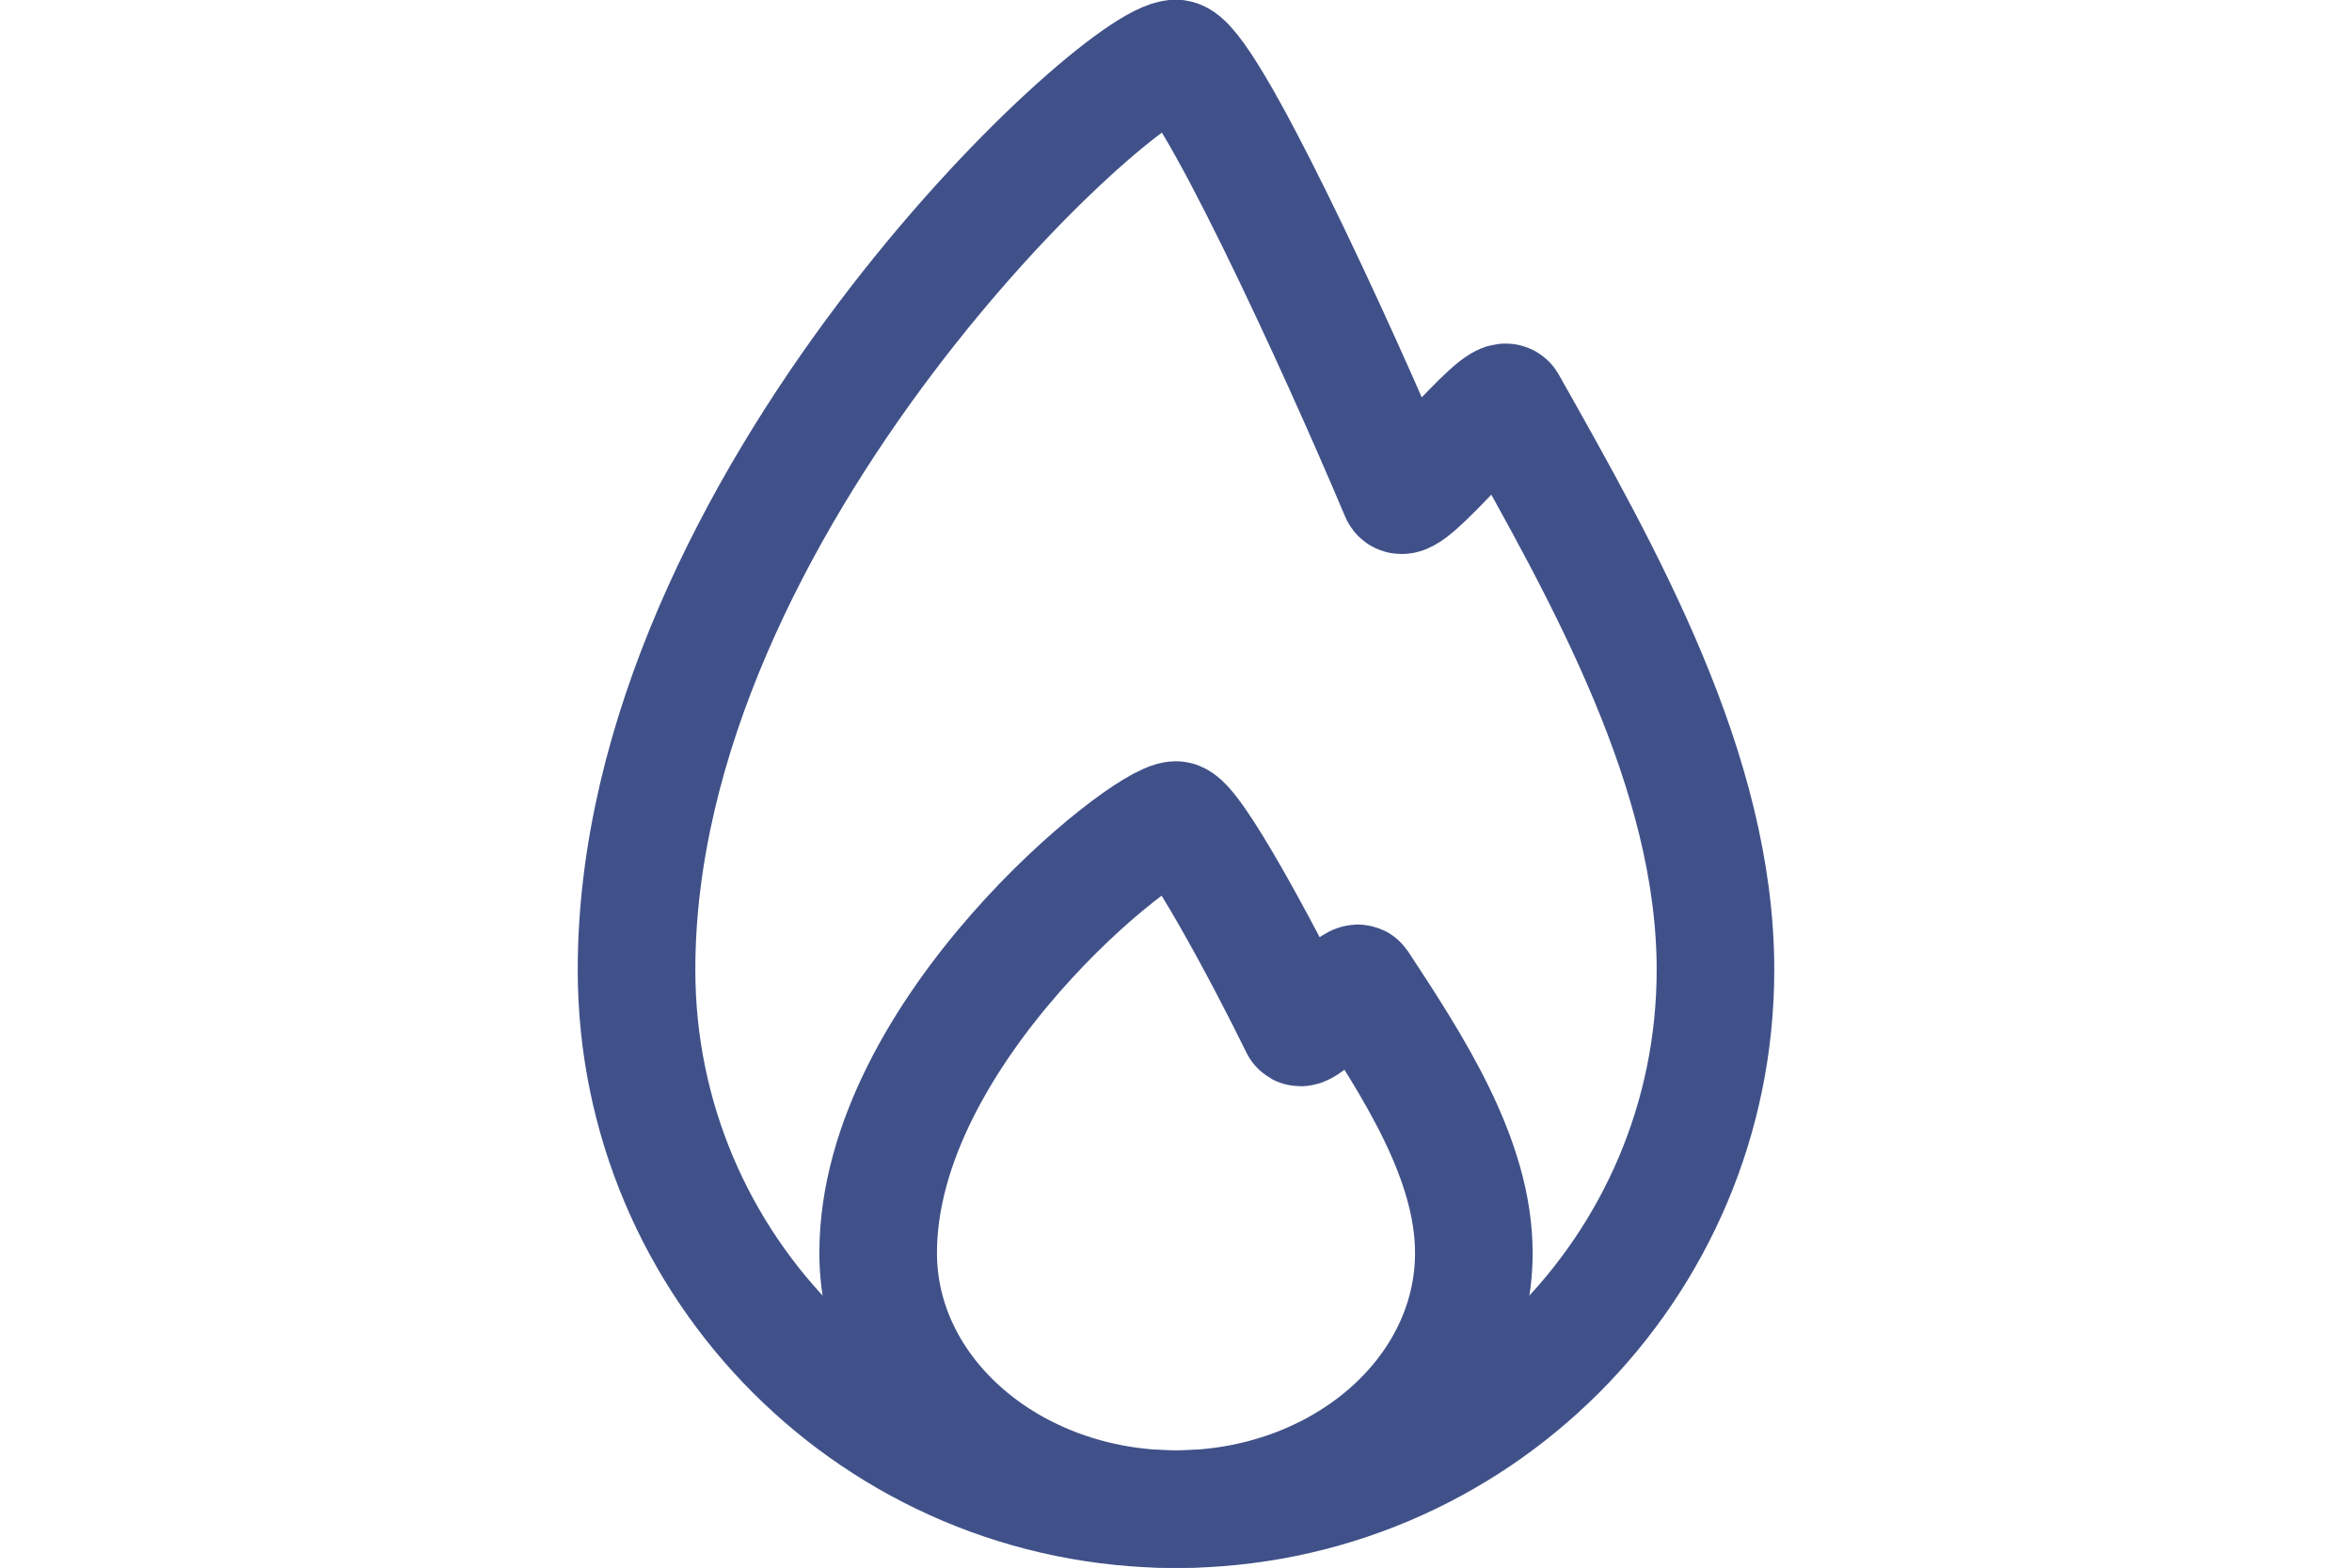
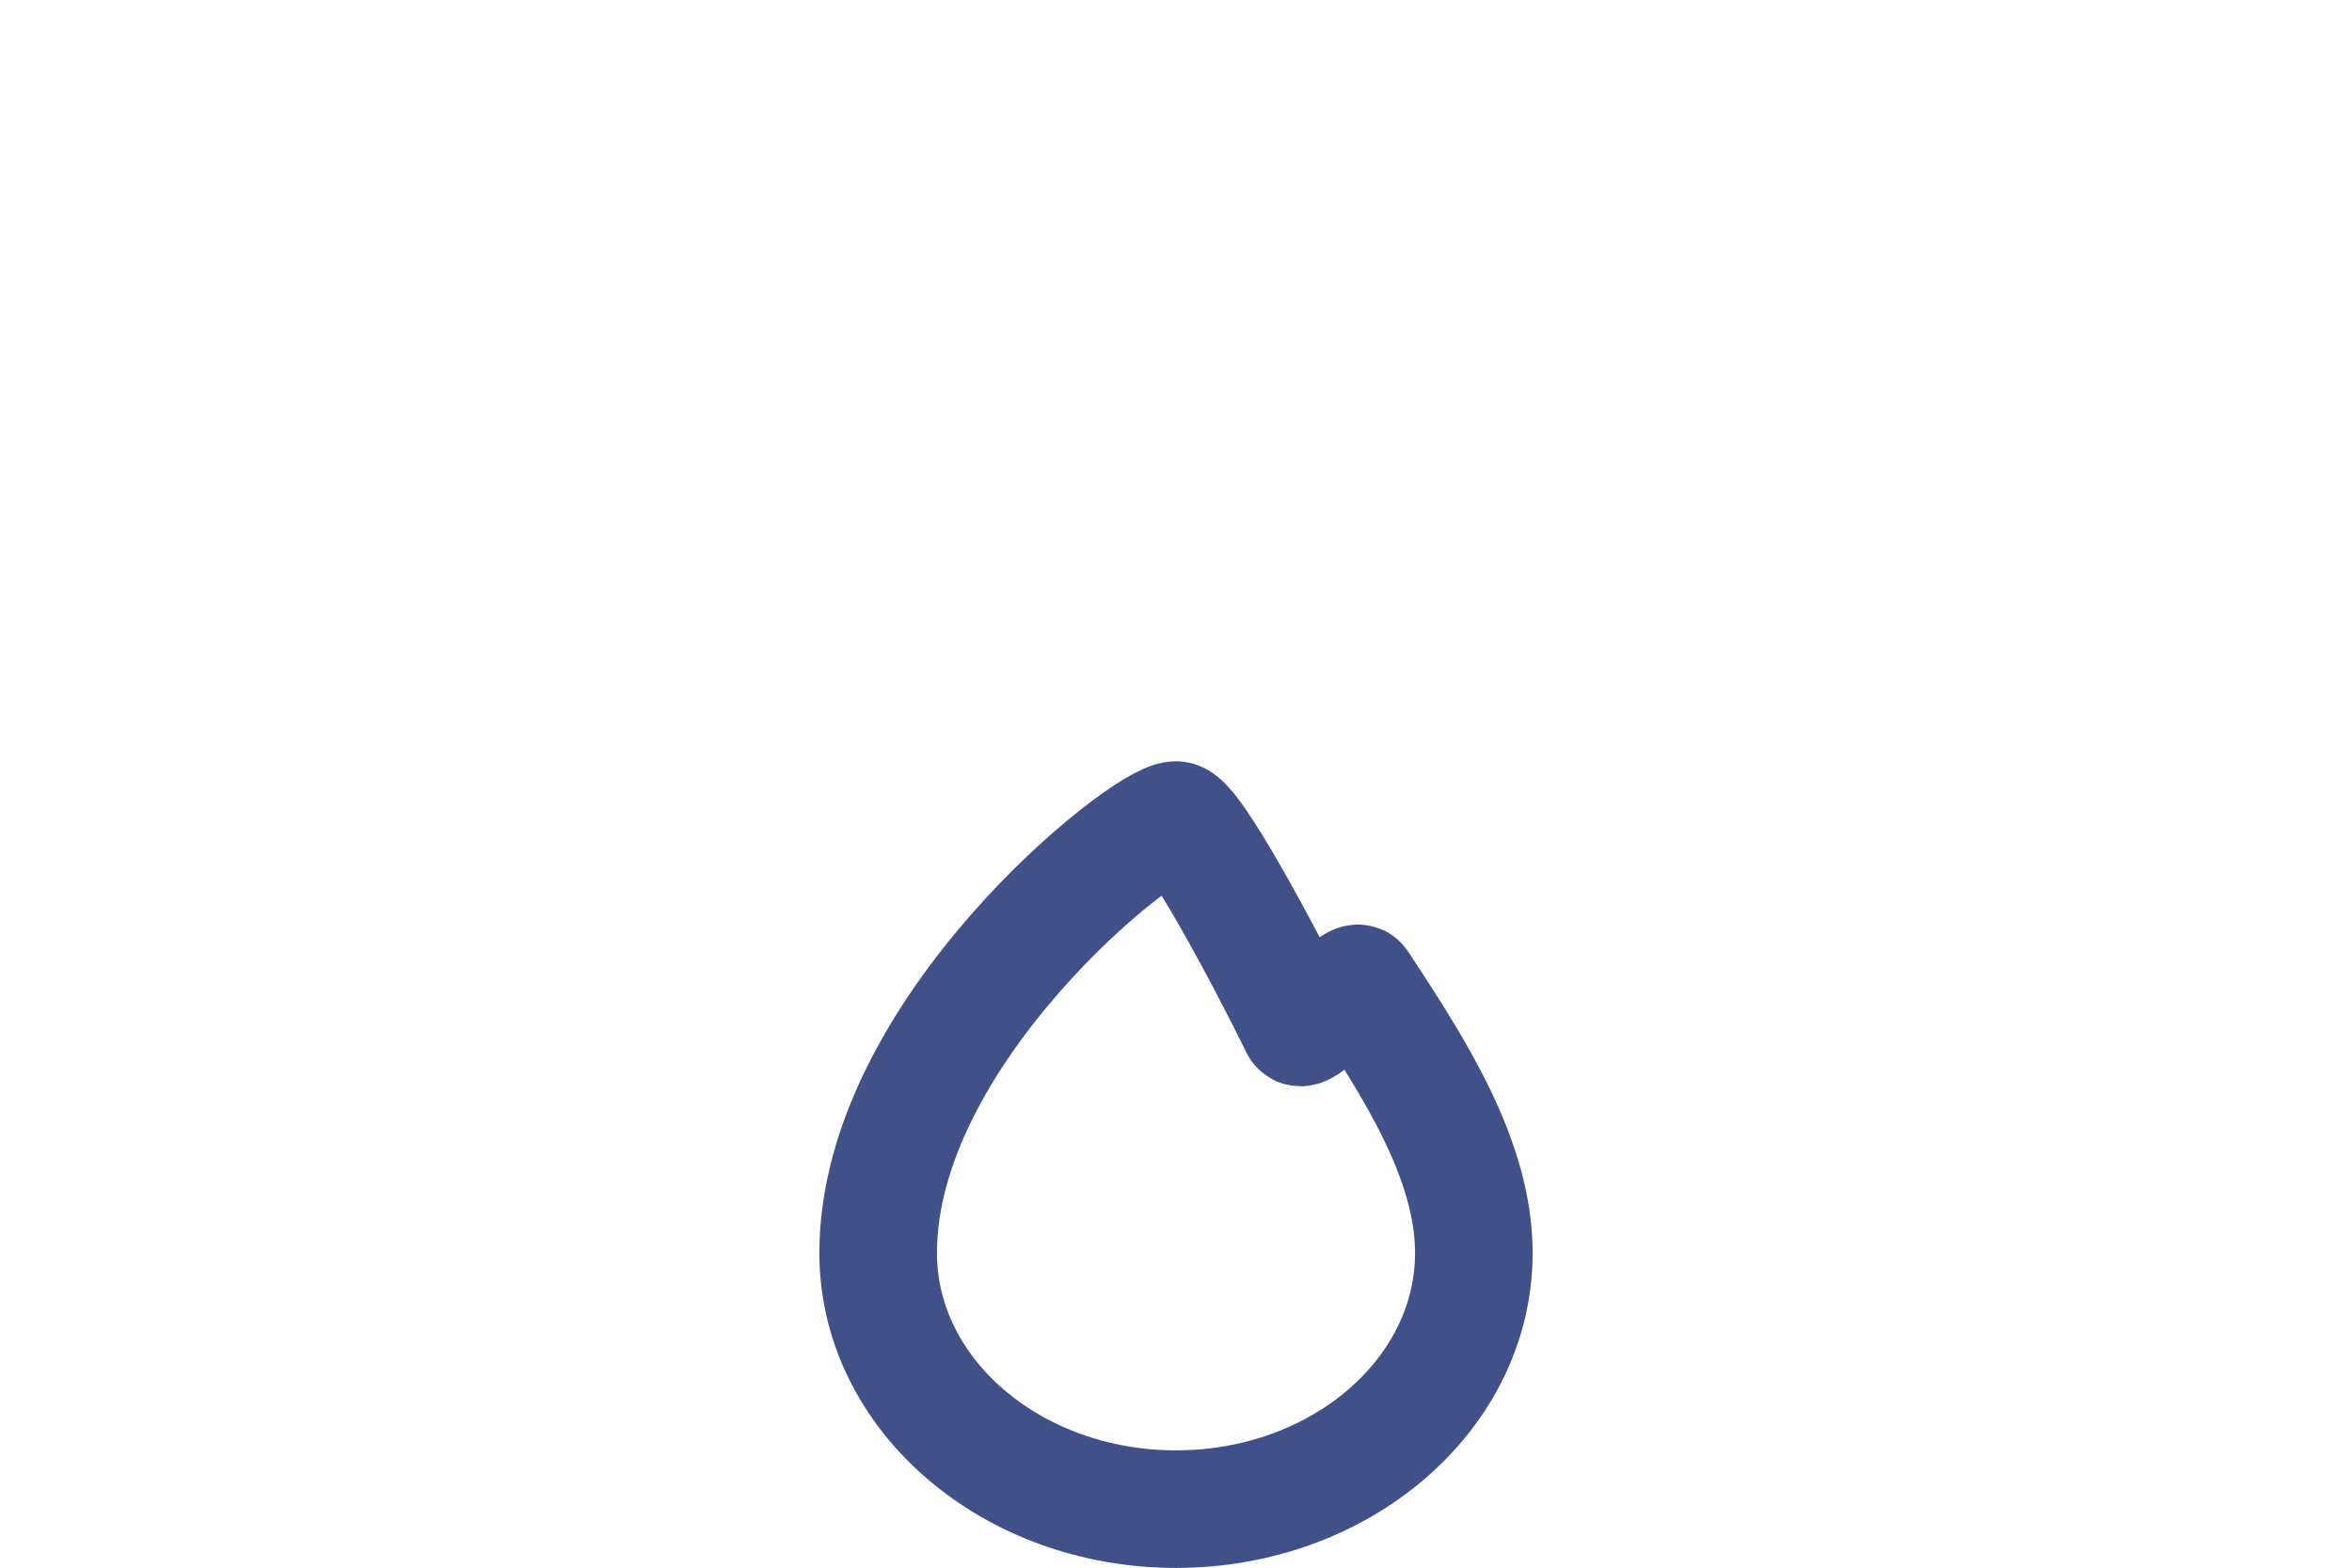
<svg xmlns="http://www.w3.org/2000/svg" id="Layer_1" version="1.1" viewBox="0 0 30 20">
  <defs>
    <style>
      .st0 {
        fill: none;
        stroke: #405189;
        stroke-linecap: round;
        stroke-linejoin: round;
        stroke-width: 1.5px;
      }
    </style>
  </defs>
-   <path class="st0" d="M21.881,12.373c0,3.8-3.081,6.881-6.881,6.881s-6.881-3.081-6.881-6.881C8.119,6.423,14.269.746,15,.746c.366,0,2.039,3.63,2.848,5.552.089.211,1.282-1.328,1.381-1.151,1.246,2.209,2.652,4.699,2.652,7.225Z" />
-   <path class="st0" d="M18.799,15.985c0,1.805-1.701,3.268-3.799,3.268s-3.799-1.463-3.799-3.268c0-2.826,3.395-5.523,3.799-5.523.202,0,1.126,1.724,1.572,2.637.049.1.708-.631.763-.547.688,1.049,1.464,2.232,1.464,3.432Z" />
+   <path class="st0" d="M18.799,15.985c0,1.805-1.701,3.268-3.799,3.268s-3.799-1.463-3.799-3.268c0-2.826,3.395-5.523,3.799-5.523.202,0,1.126,1.724,1.572,2.637.049.1.708-.631.763-.547.688,1.049,1.464,2.232,1.464,3.432" />
</svg>